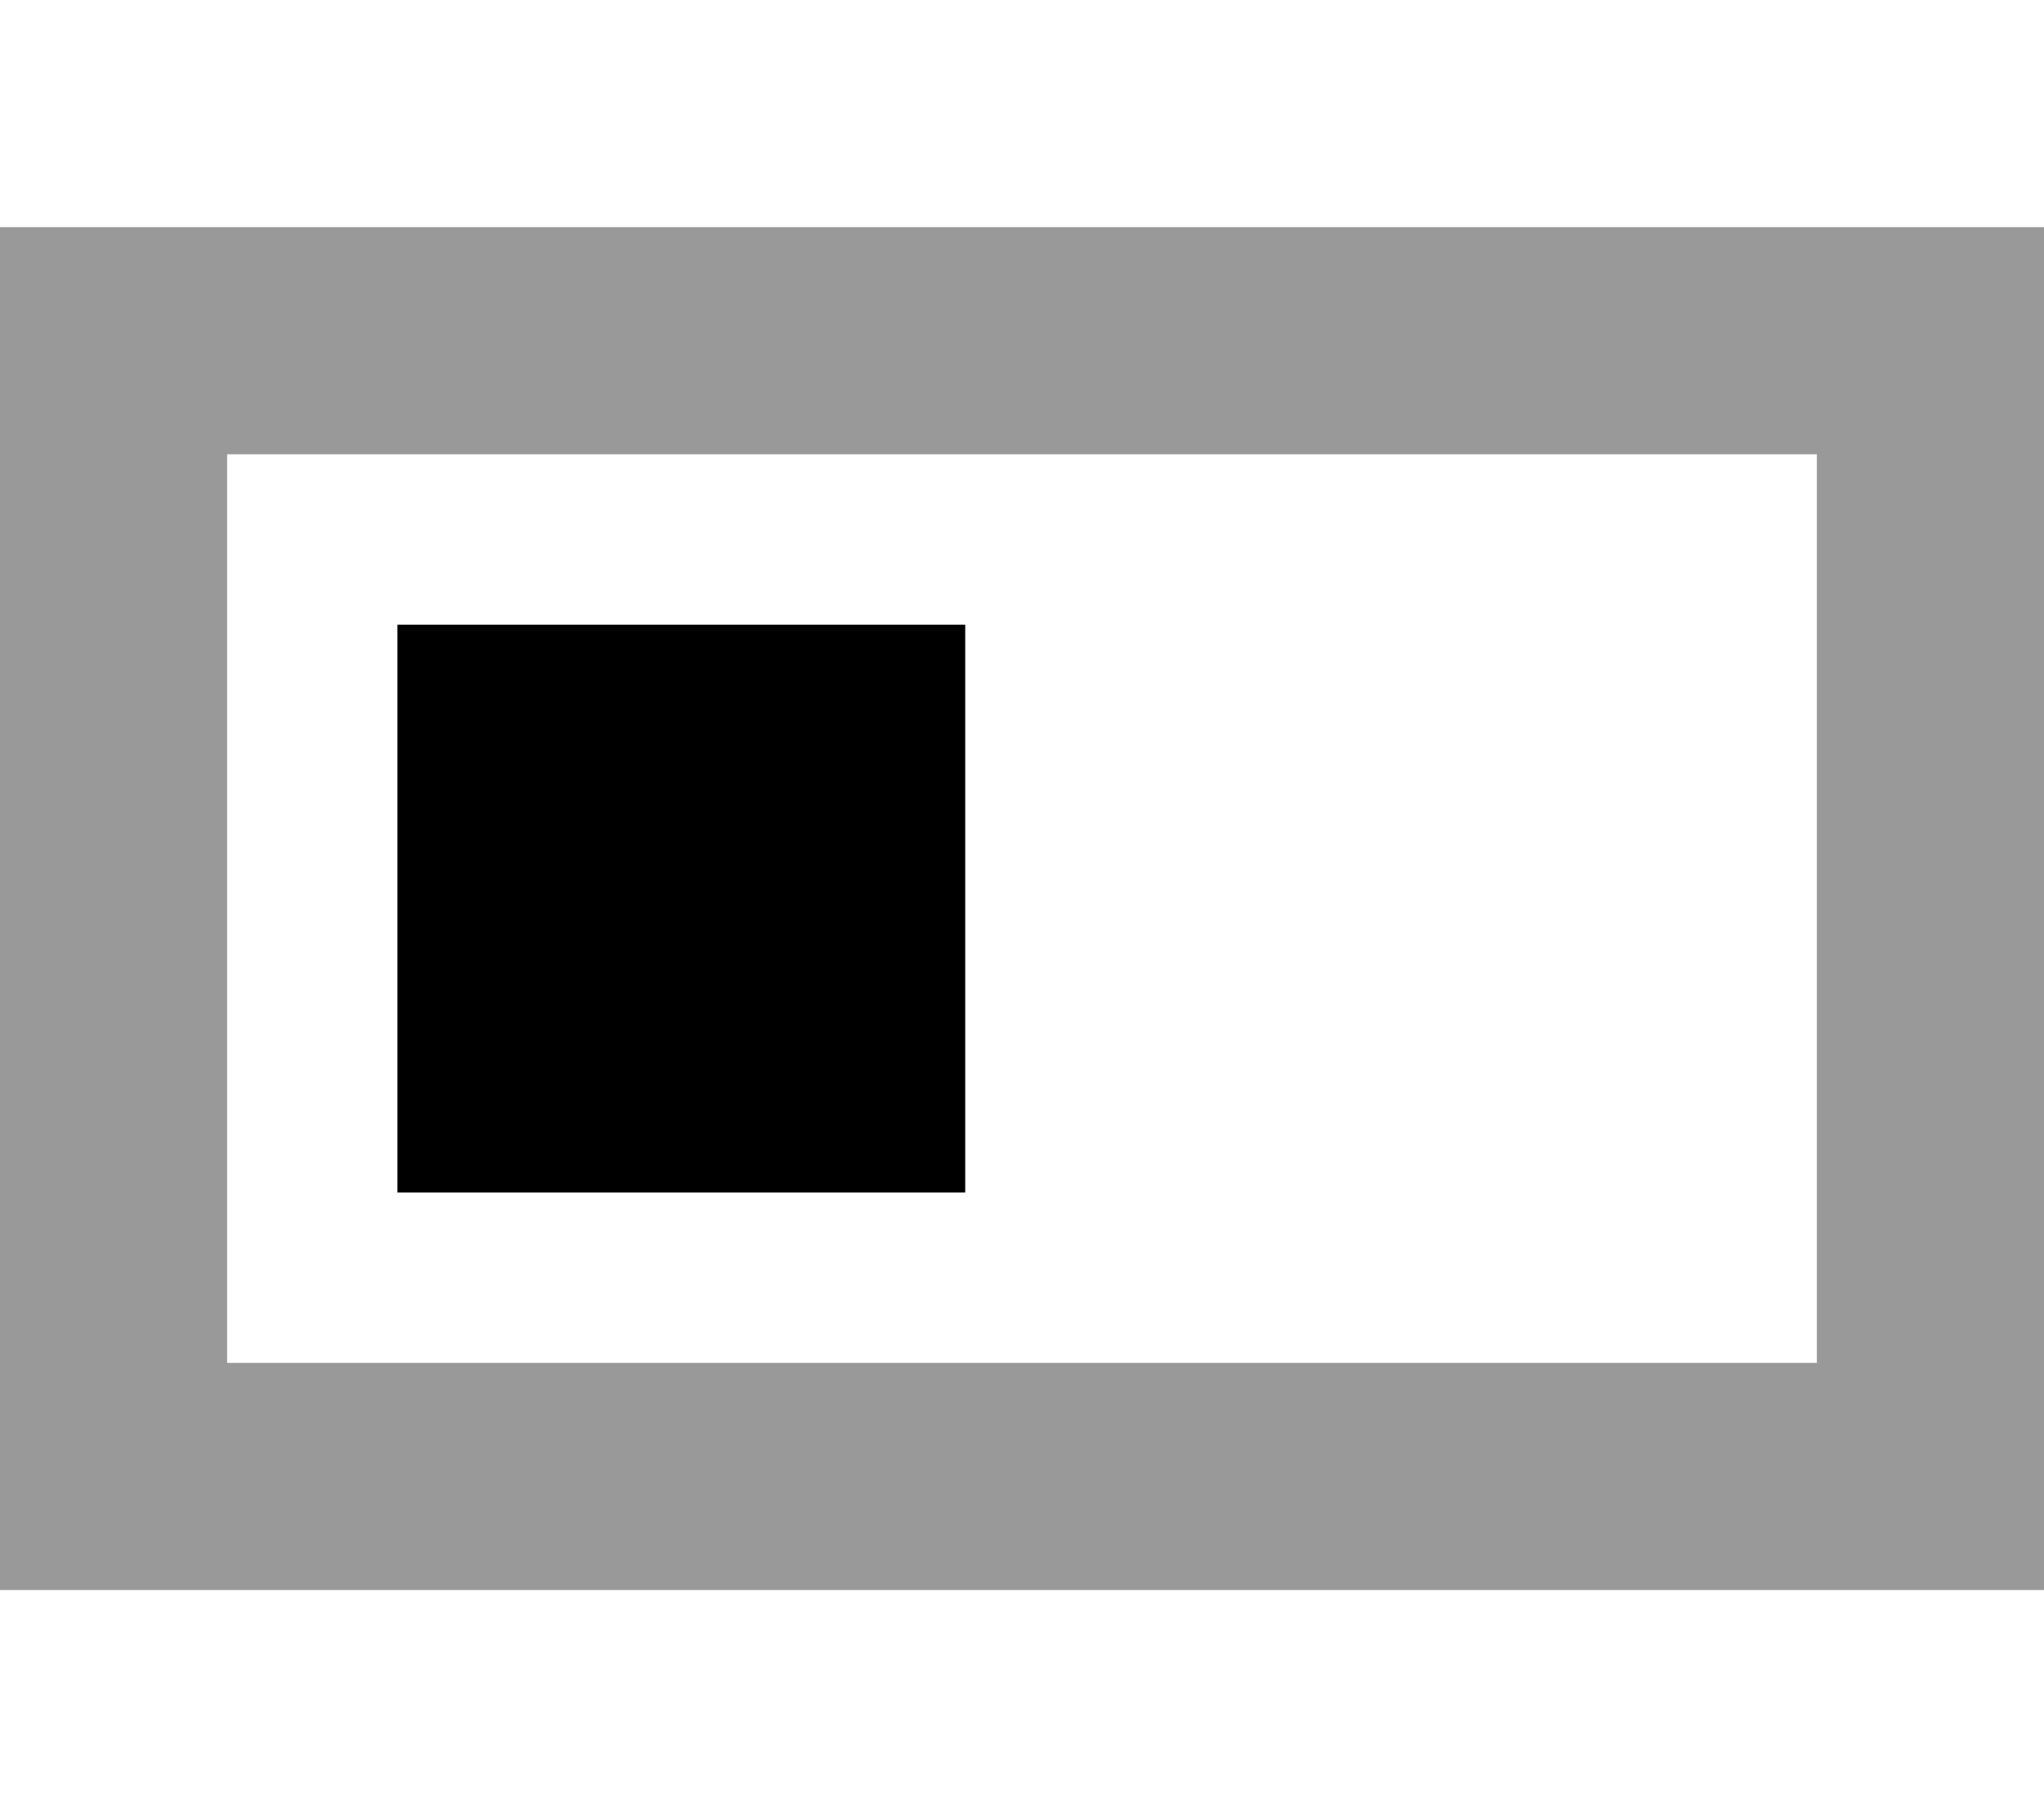
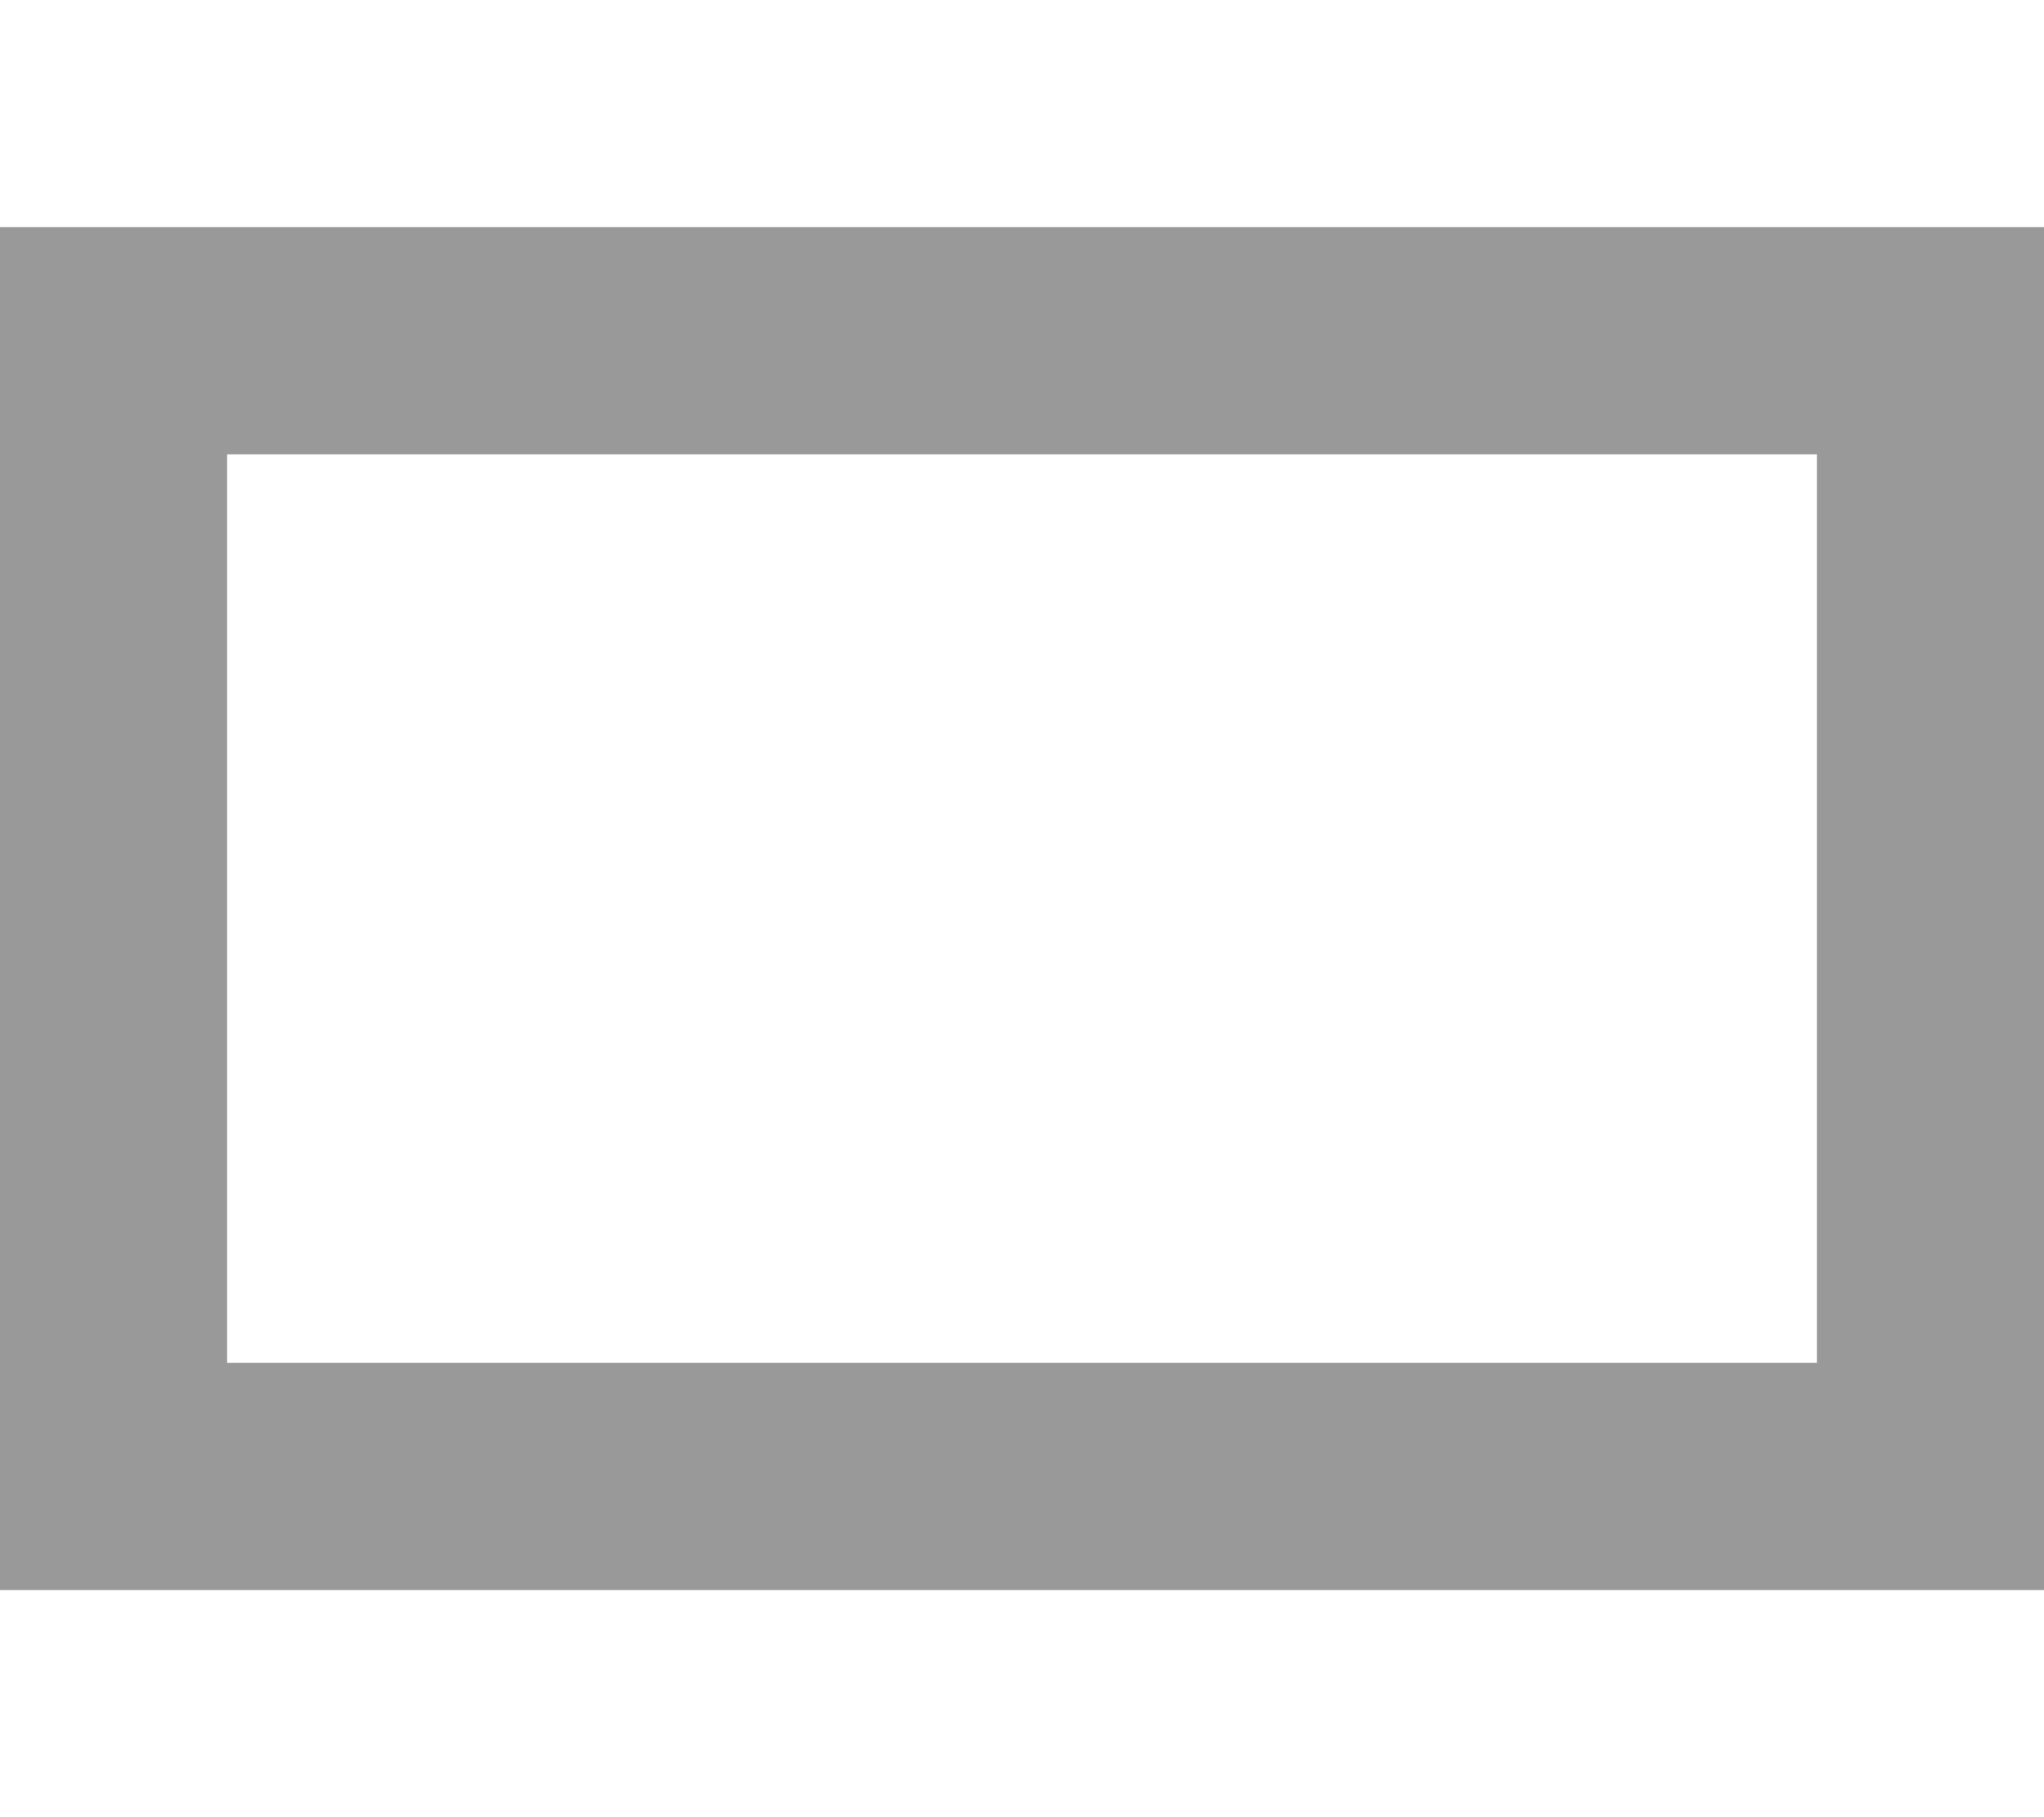
<svg xmlns="http://www.w3.org/2000/svg" viewBox="0 0 576 512">
  <path style="fill:currentColor;opacity:.4" d="M0 64l0 384 576 0 0-384-576 0zm64 64l448 0 0 256-448 0 0-256z" />
-   <path style="fill:currentColor;opacity:1" d="M272 176l-160 0 0 160 160 0 0-160z" />
</svg>